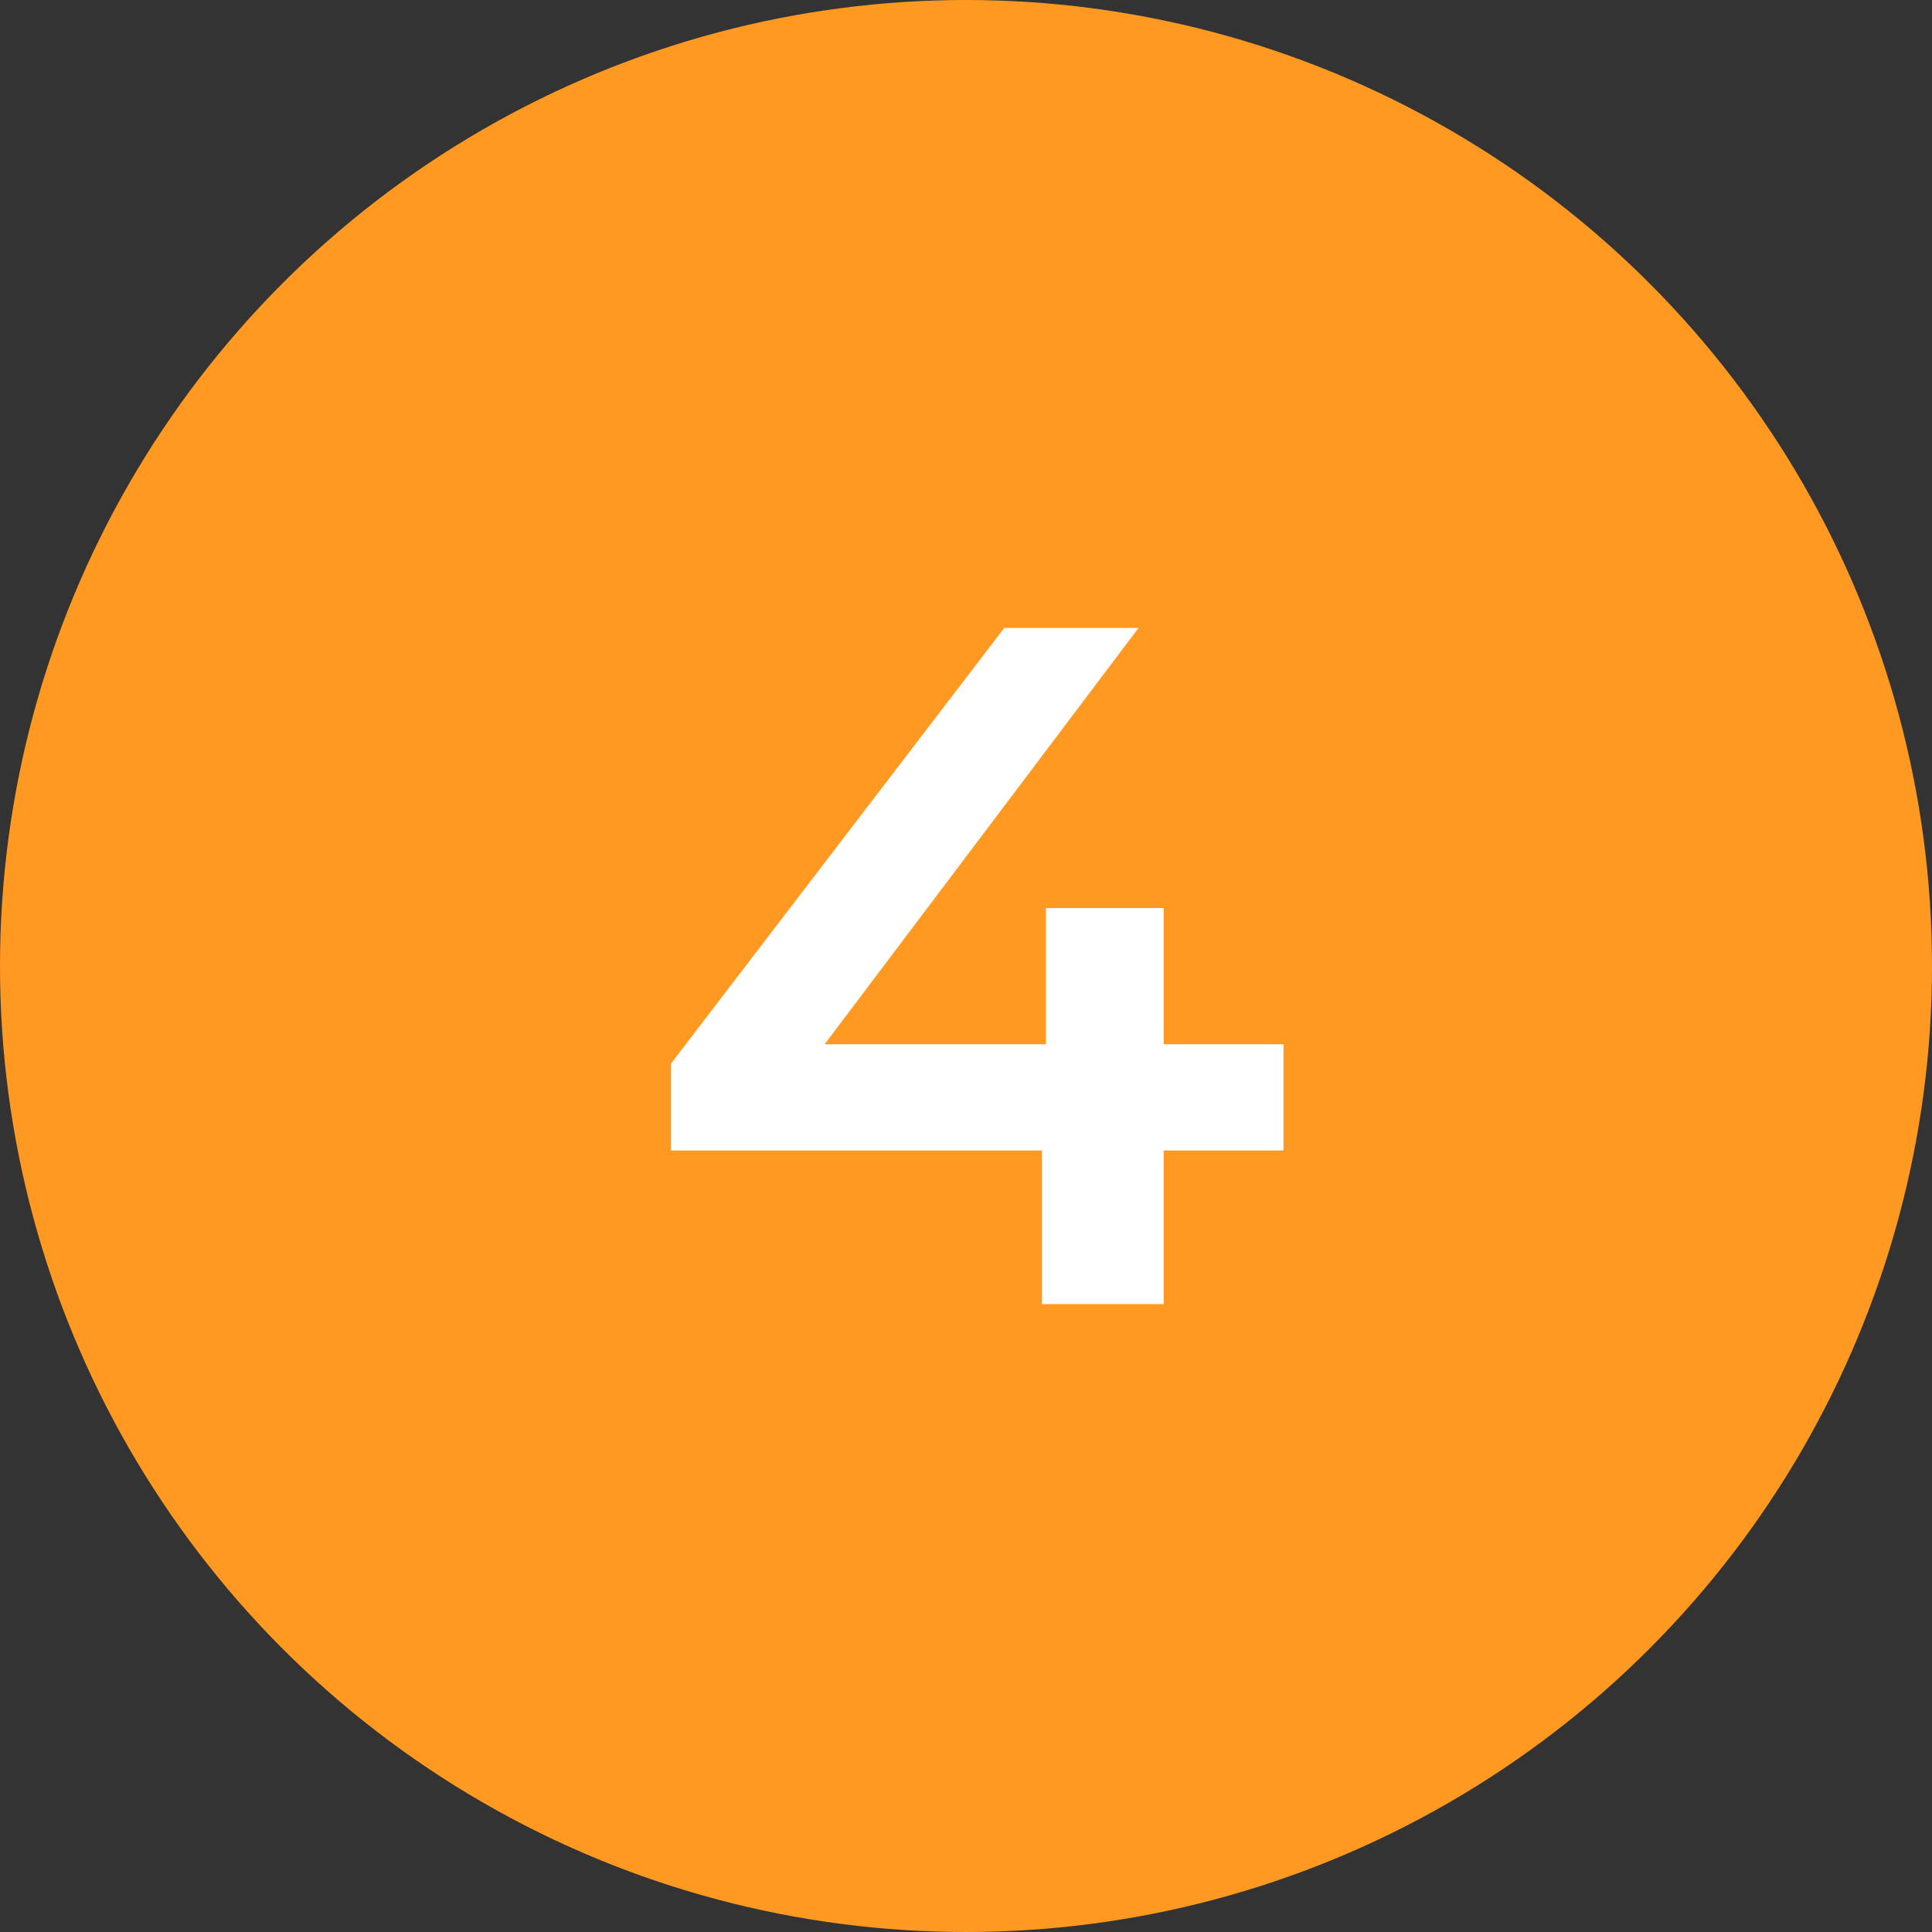
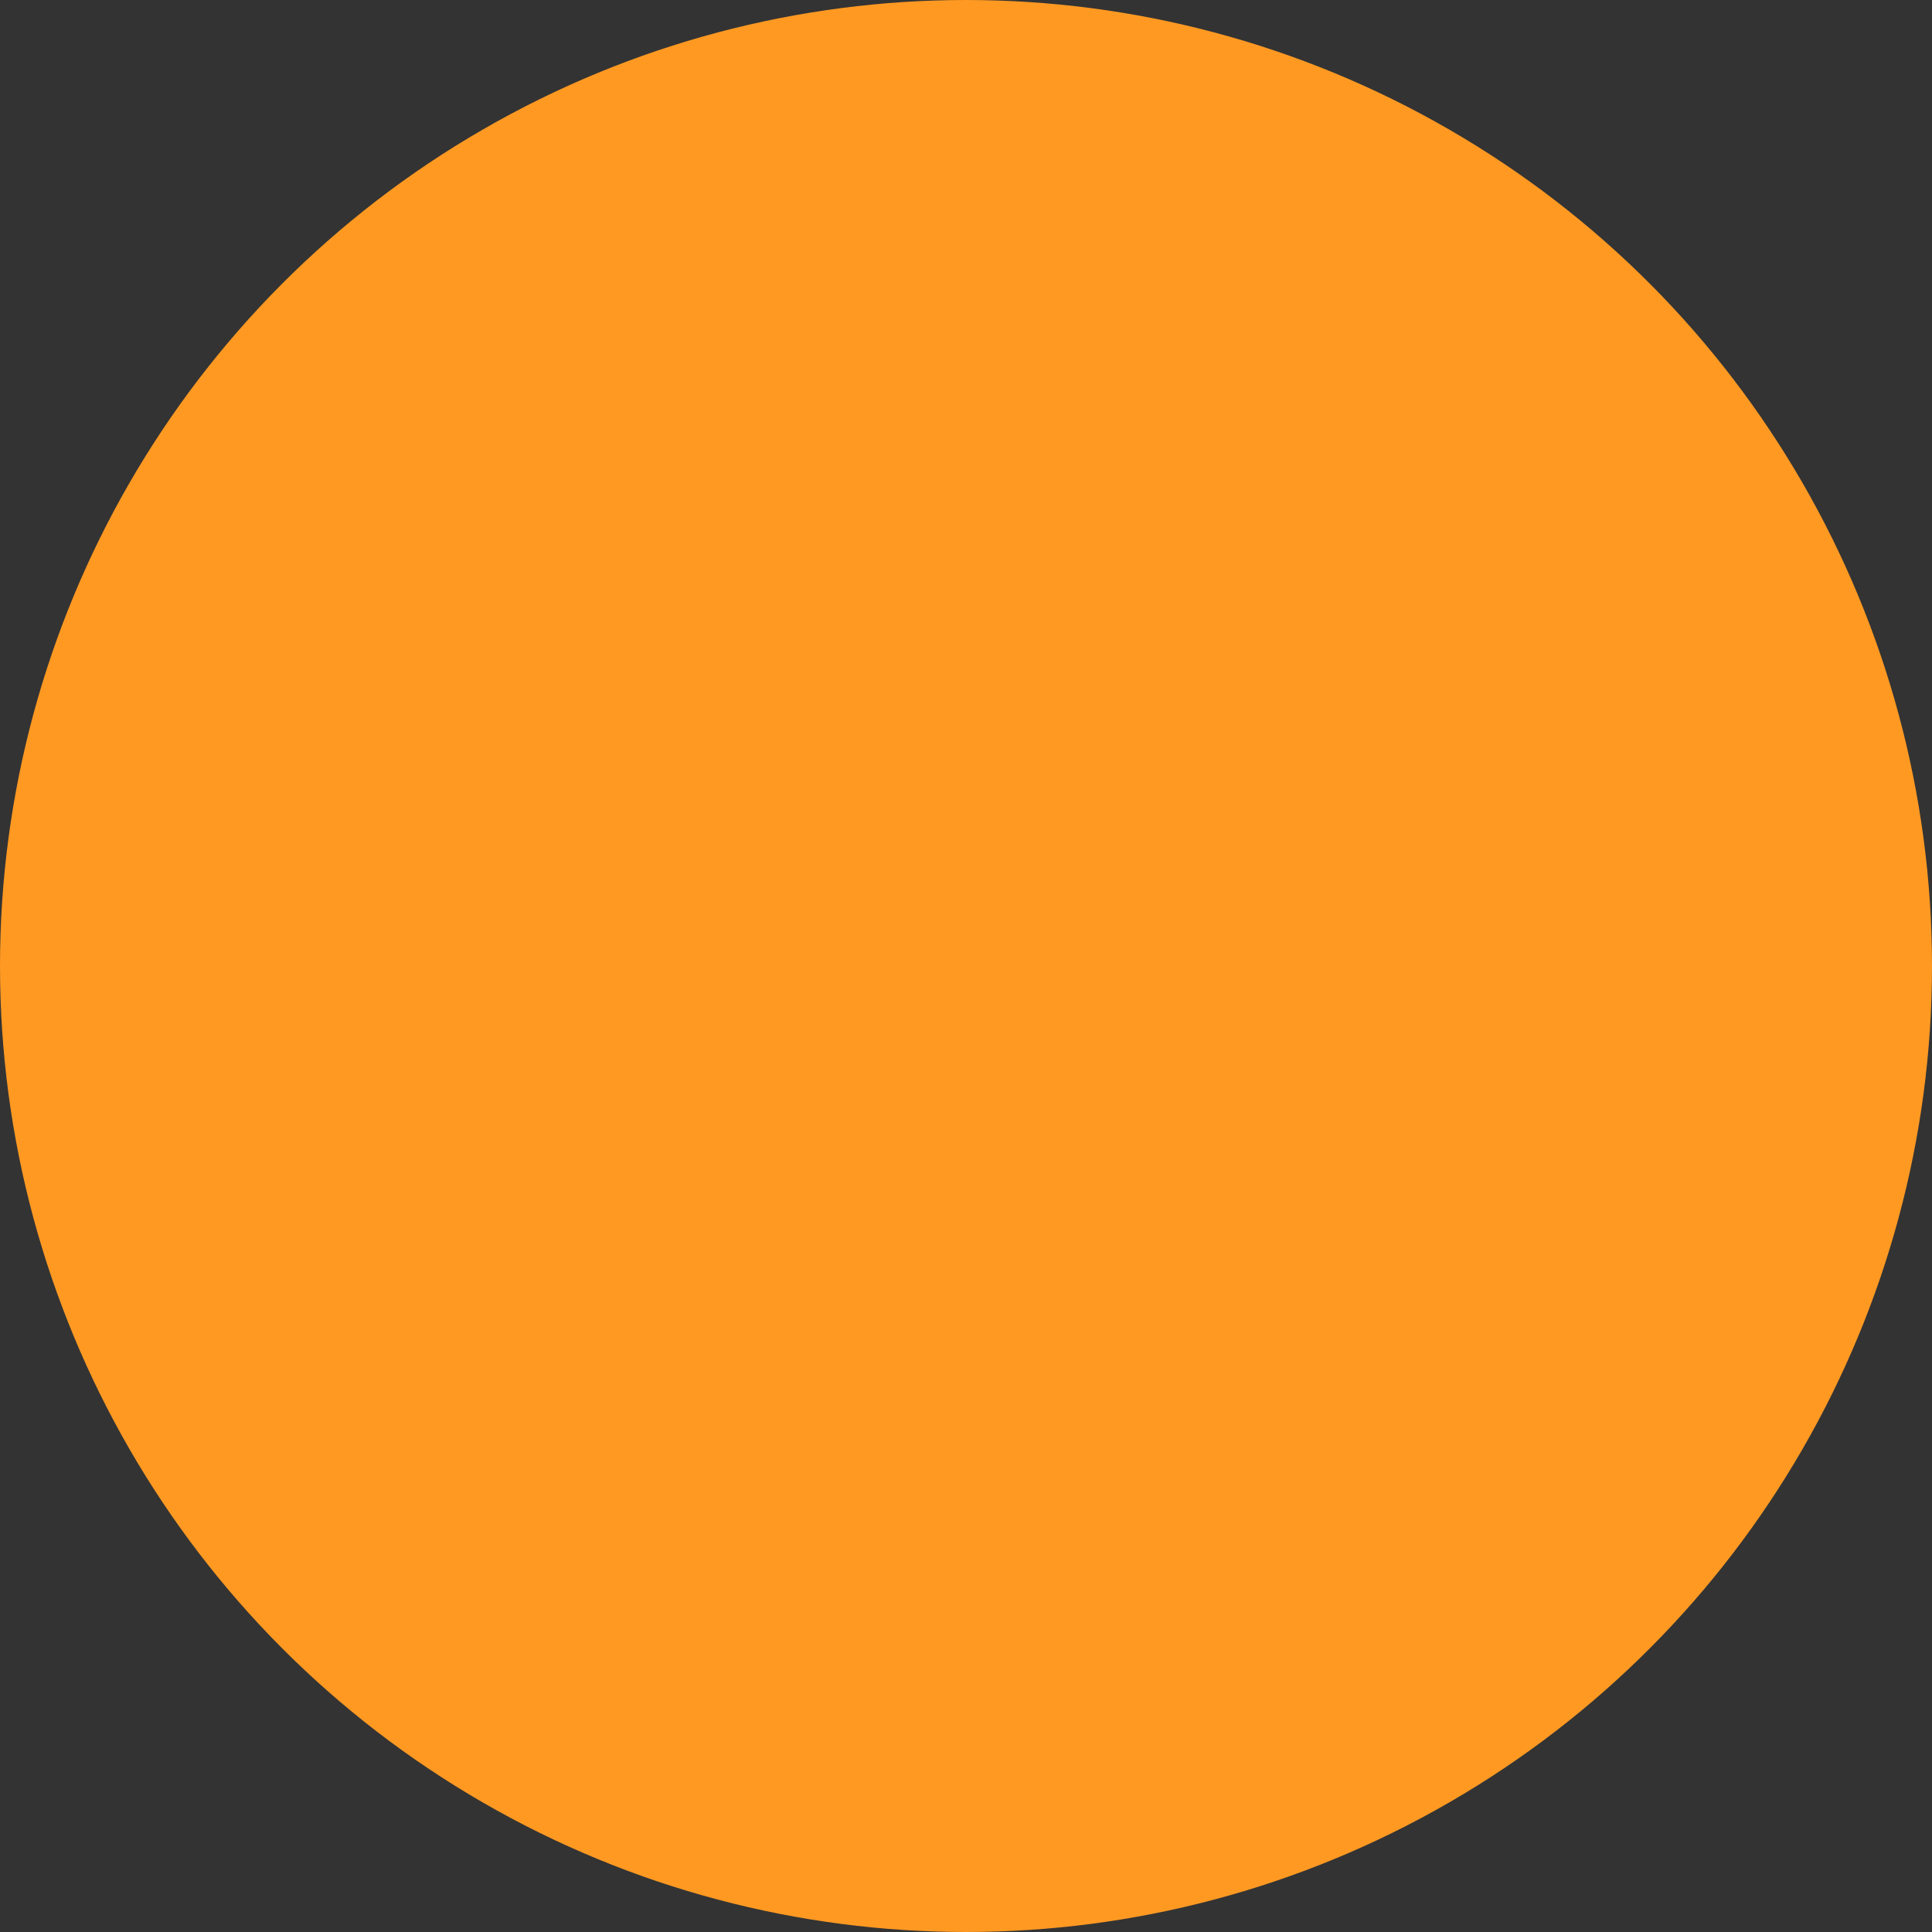
<svg xmlns="http://www.w3.org/2000/svg" width="40" height="40" viewBox="0 0 40 40" fill="none">
  <rect x="0" y="0" width="40" height="40" fill="#333333" stroke="none" />
  <circle cx="20" cy="20" r="19.5" fill="#ff9922" stroke="#ff9922" />
-   <path d="M26.573 21.62V23.82H24.093V27H21.573V23.82H13.893V22.02L20.793 13H23.573L17.073 21.62H21.653V18.8H24.093V21.62H26.573Z" fill="white" />
</svg>